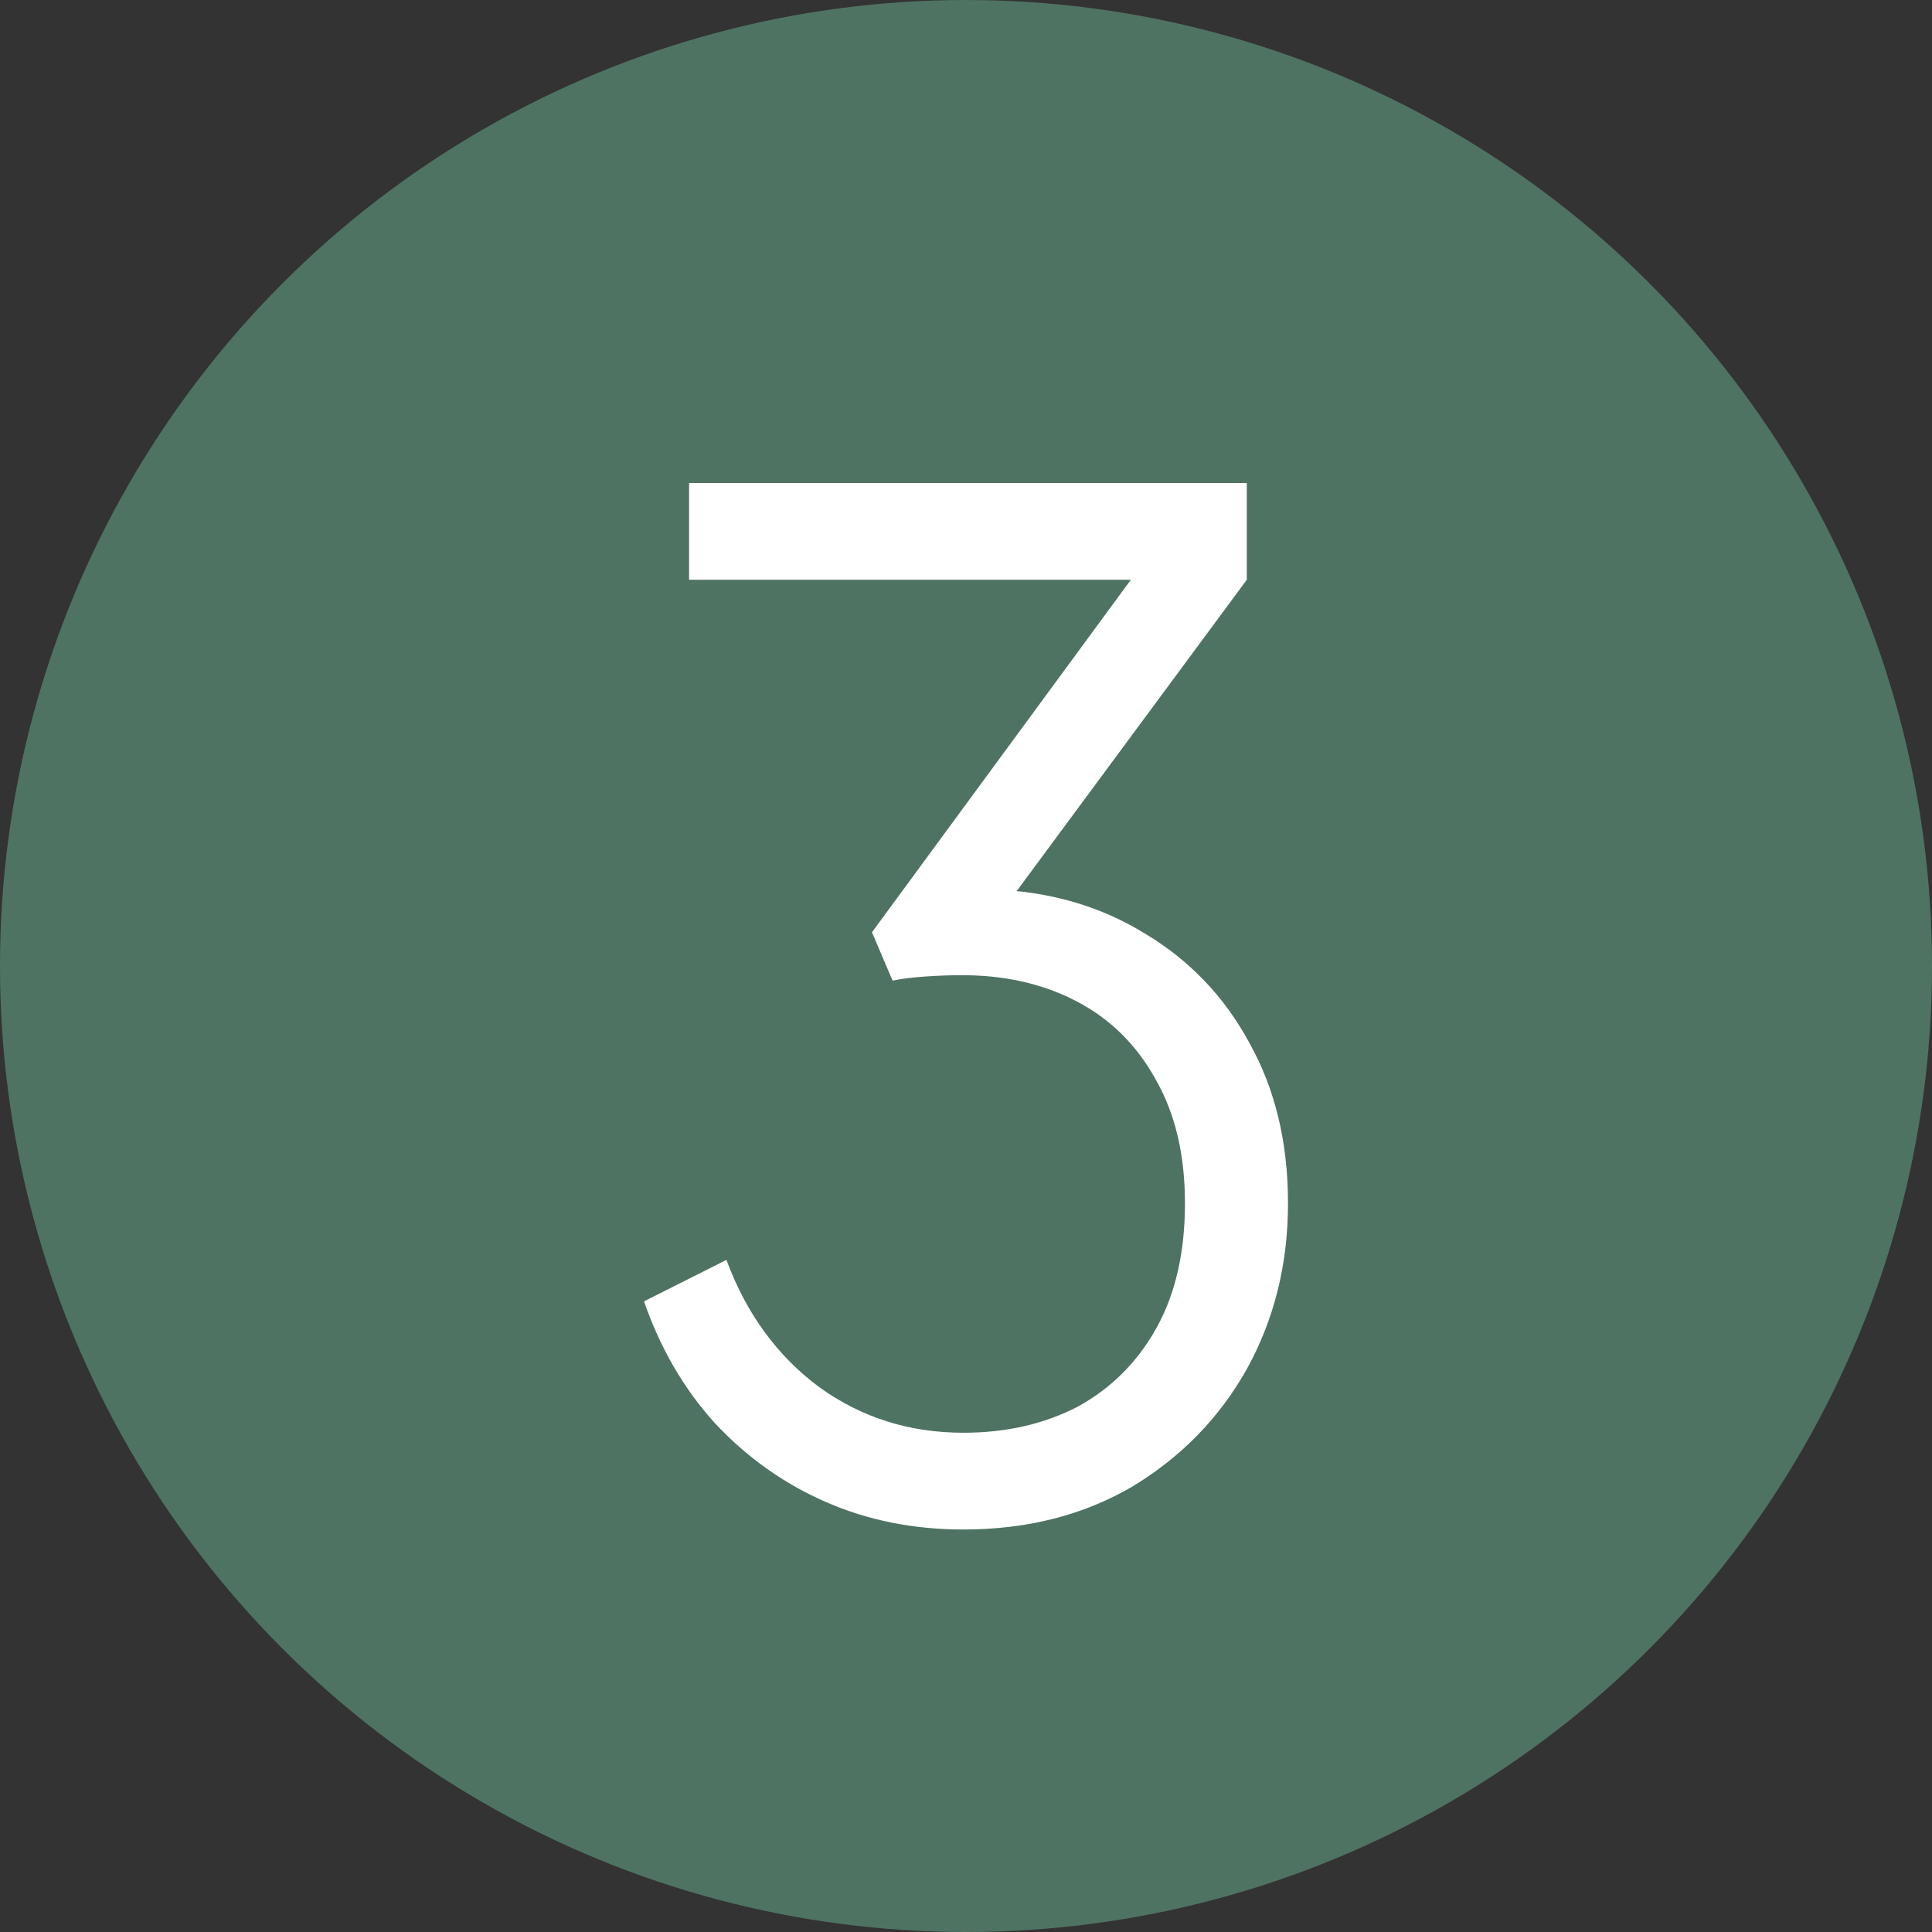
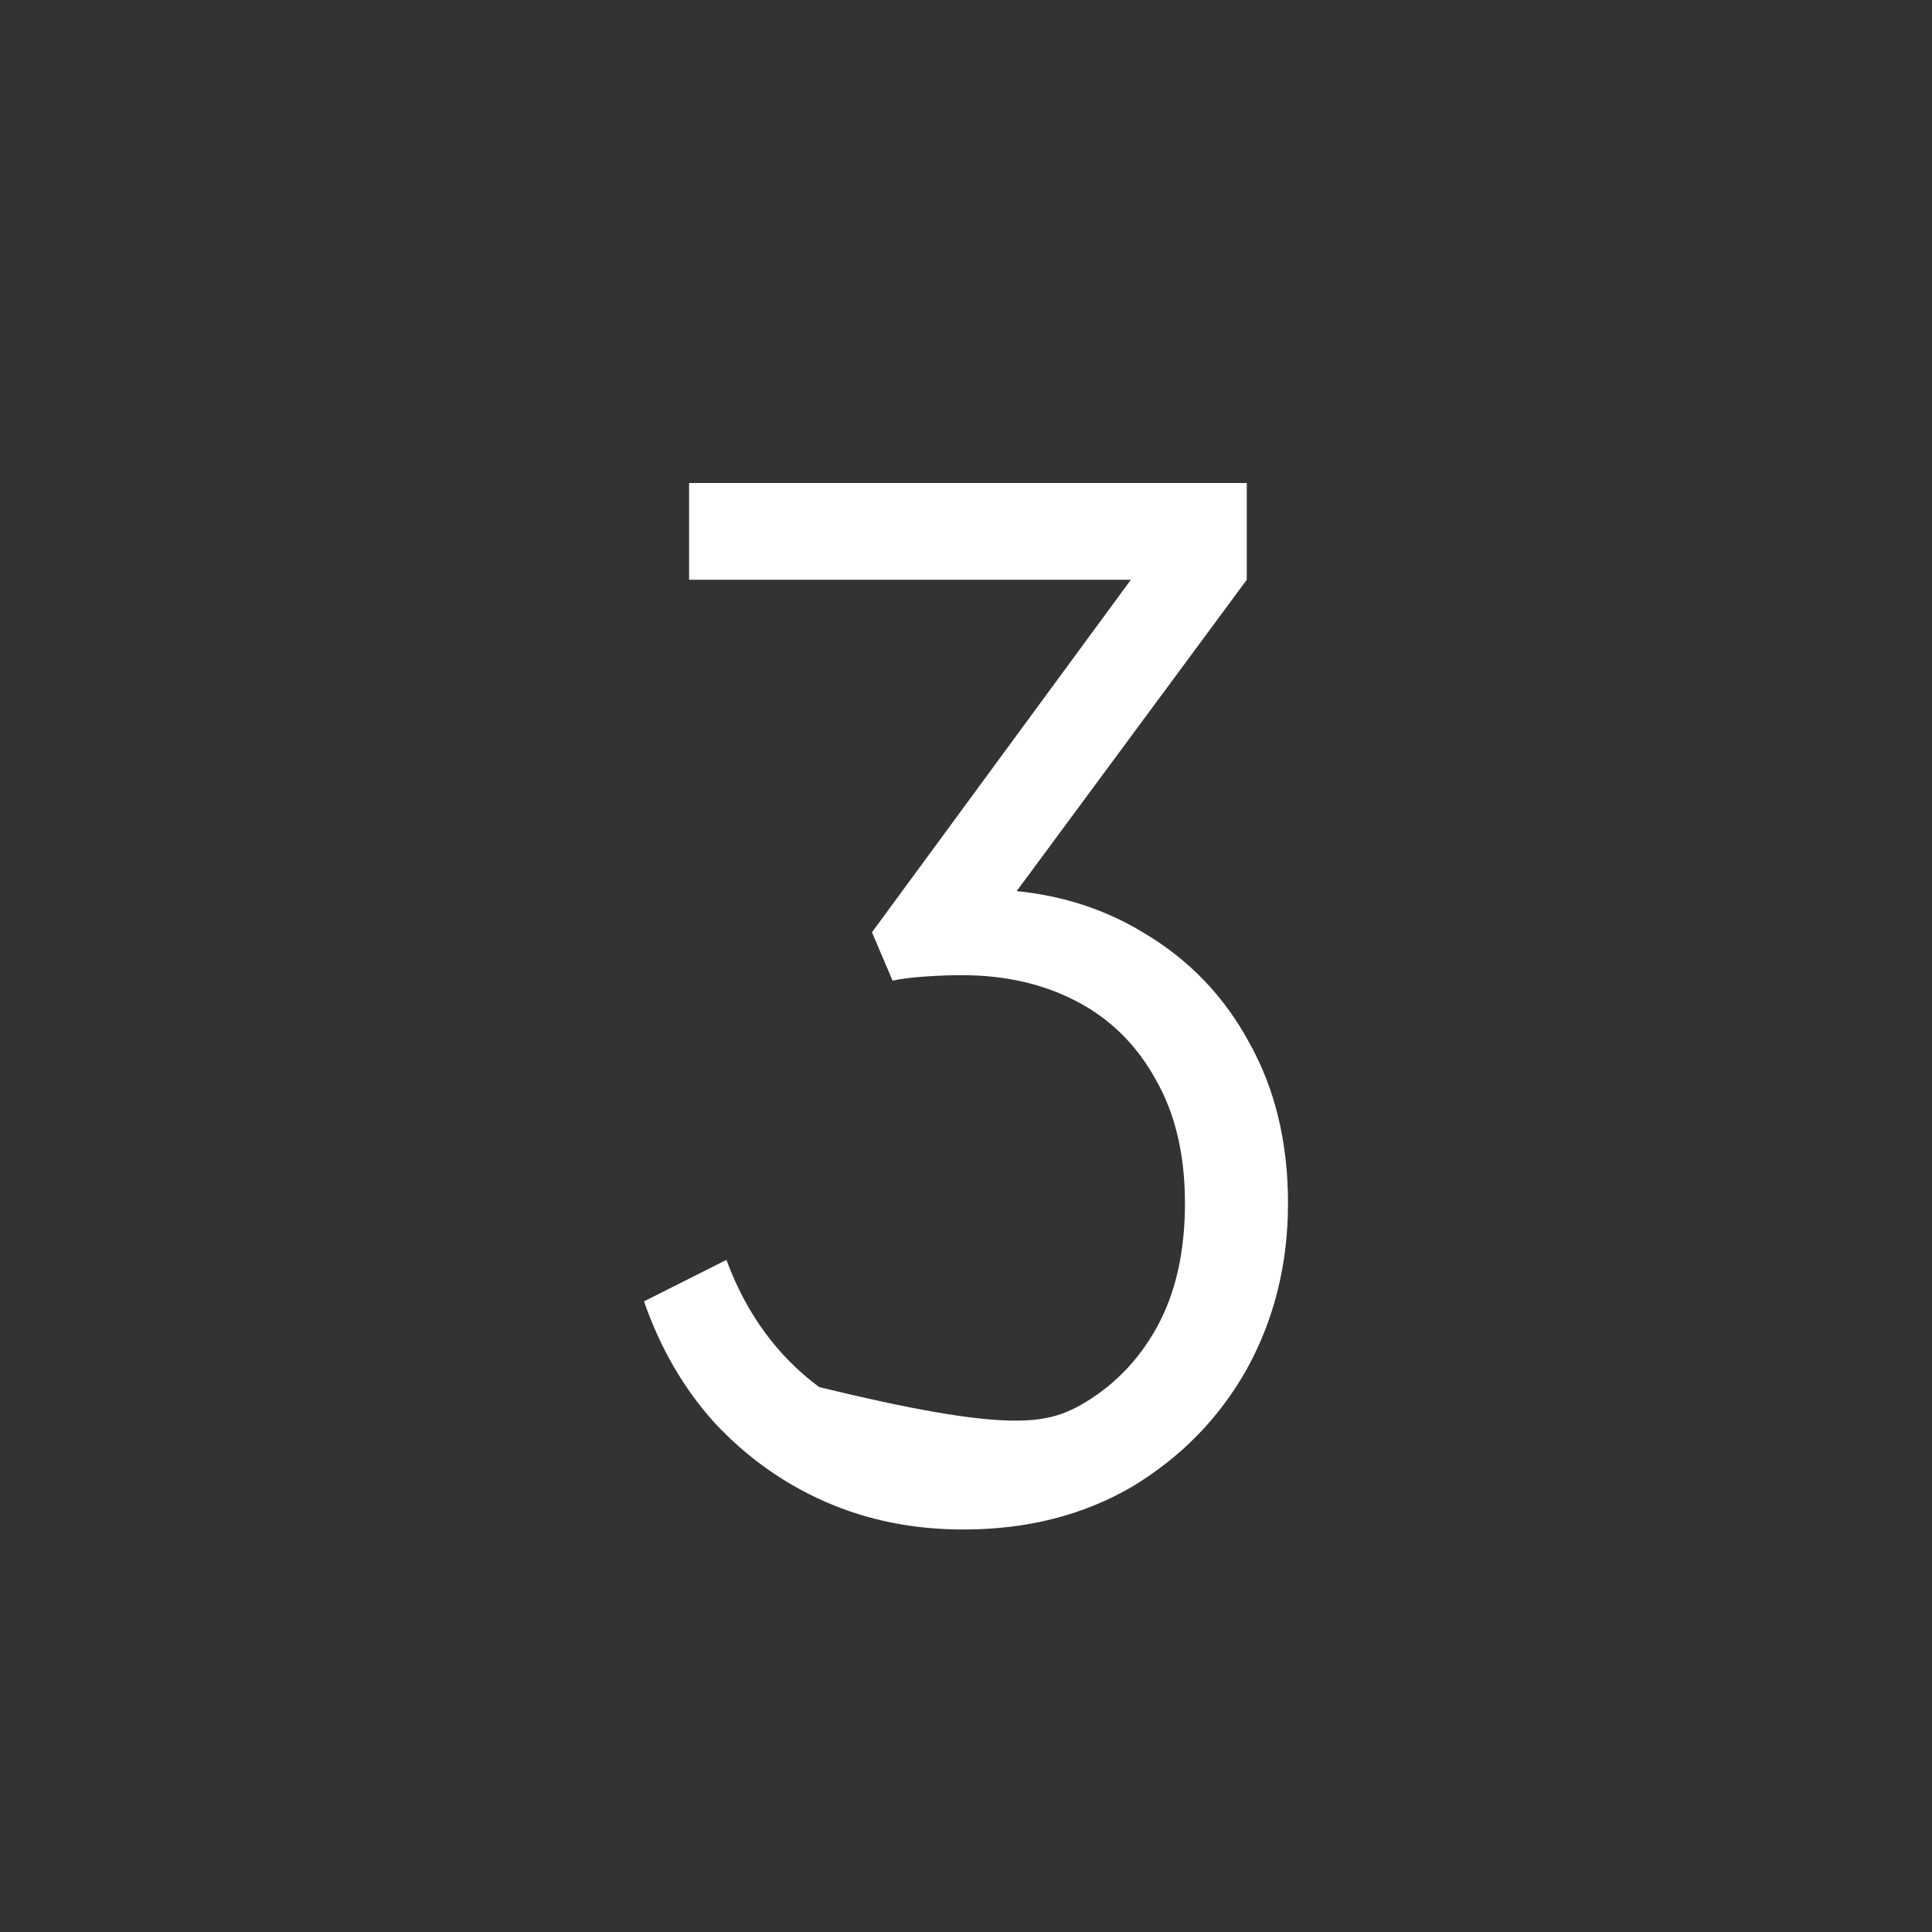
<svg xmlns="http://www.w3.org/2000/svg" width="24" height="24" viewBox="0 0 24 24" fill="none">
  <rect x="0" y="0" width="24" height="24" fill="#333333" stroke="none" />
-   <circle cx="12" cy="12" r="12" fill="#4F7363" />
-   <path d="M11.968 19C11.349 19 10.779 18.886 10.256 18.657C9.733 18.428 9.275 18.101 8.88 17.678C8.496 17.254 8.203 16.75 8 16.166L9.024 15.651C9.269 16.315 9.653 16.842 10.176 17.231C10.699 17.609 11.296 17.798 11.968 17.798C12.501 17.798 12.976 17.689 13.392 17.472C13.808 17.243 14.133 16.916 14.368 16.493C14.603 16.069 14.72 15.554 14.72 14.947C14.72 14.34 14.597 13.825 14.352 13.402C14.117 12.978 13.792 12.657 13.376 12.44C12.96 12.222 12.485 12.114 11.952 12.114C11.813 12.114 11.659 12.119 11.488 12.131C11.328 12.142 11.195 12.159 11.088 12.182L10.832 11.581L14.048 7.202H8.56V6H15.488V7.202L12.48 11.272L12.32 11.049C13.035 11.072 13.669 11.255 14.224 11.598C14.779 11.93 15.211 12.383 15.52 12.955C15.84 13.527 16 14.191 16 14.947C16 15.703 15.829 16.39 15.488 17.008C15.147 17.615 14.672 18.101 14.064 18.468C13.456 18.823 12.757 19 11.968 19Z" fill="white" />
+   <path d="M11.968 19C11.349 19 10.779 18.886 10.256 18.657C9.733 18.428 9.275 18.101 8.88 17.678C8.496 17.254 8.203 16.75 8 16.166L9.024 15.651C9.269 16.315 9.653 16.842 10.176 17.231C12.501 17.798 12.976 17.689 13.392 17.472C13.808 17.243 14.133 16.916 14.368 16.493C14.603 16.069 14.72 15.554 14.72 14.947C14.72 14.34 14.597 13.825 14.352 13.402C14.117 12.978 13.792 12.657 13.376 12.44C12.96 12.222 12.485 12.114 11.952 12.114C11.813 12.114 11.659 12.119 11.488 12.131C11.328 12.142 11.195 12.159 11.088 12.182L10.832 11.581L14.048 7.202H8.56V6H15.488V7.202L12.48 11.272L12.32 11.049C13.035 11.072 13.669 11.255 14.224 11.598C14.779 11.93 15.211 12.383 15.52 12.955C15.84 13.527 16 14.191 16 14.947C16 15.703 15.829 16.39 15.488 17.008C15.147 17.615 14.672 18.101 14.064 18.468C13.456 18.823 12.757 19 11.968 19Z" fill="white" />
</svg>